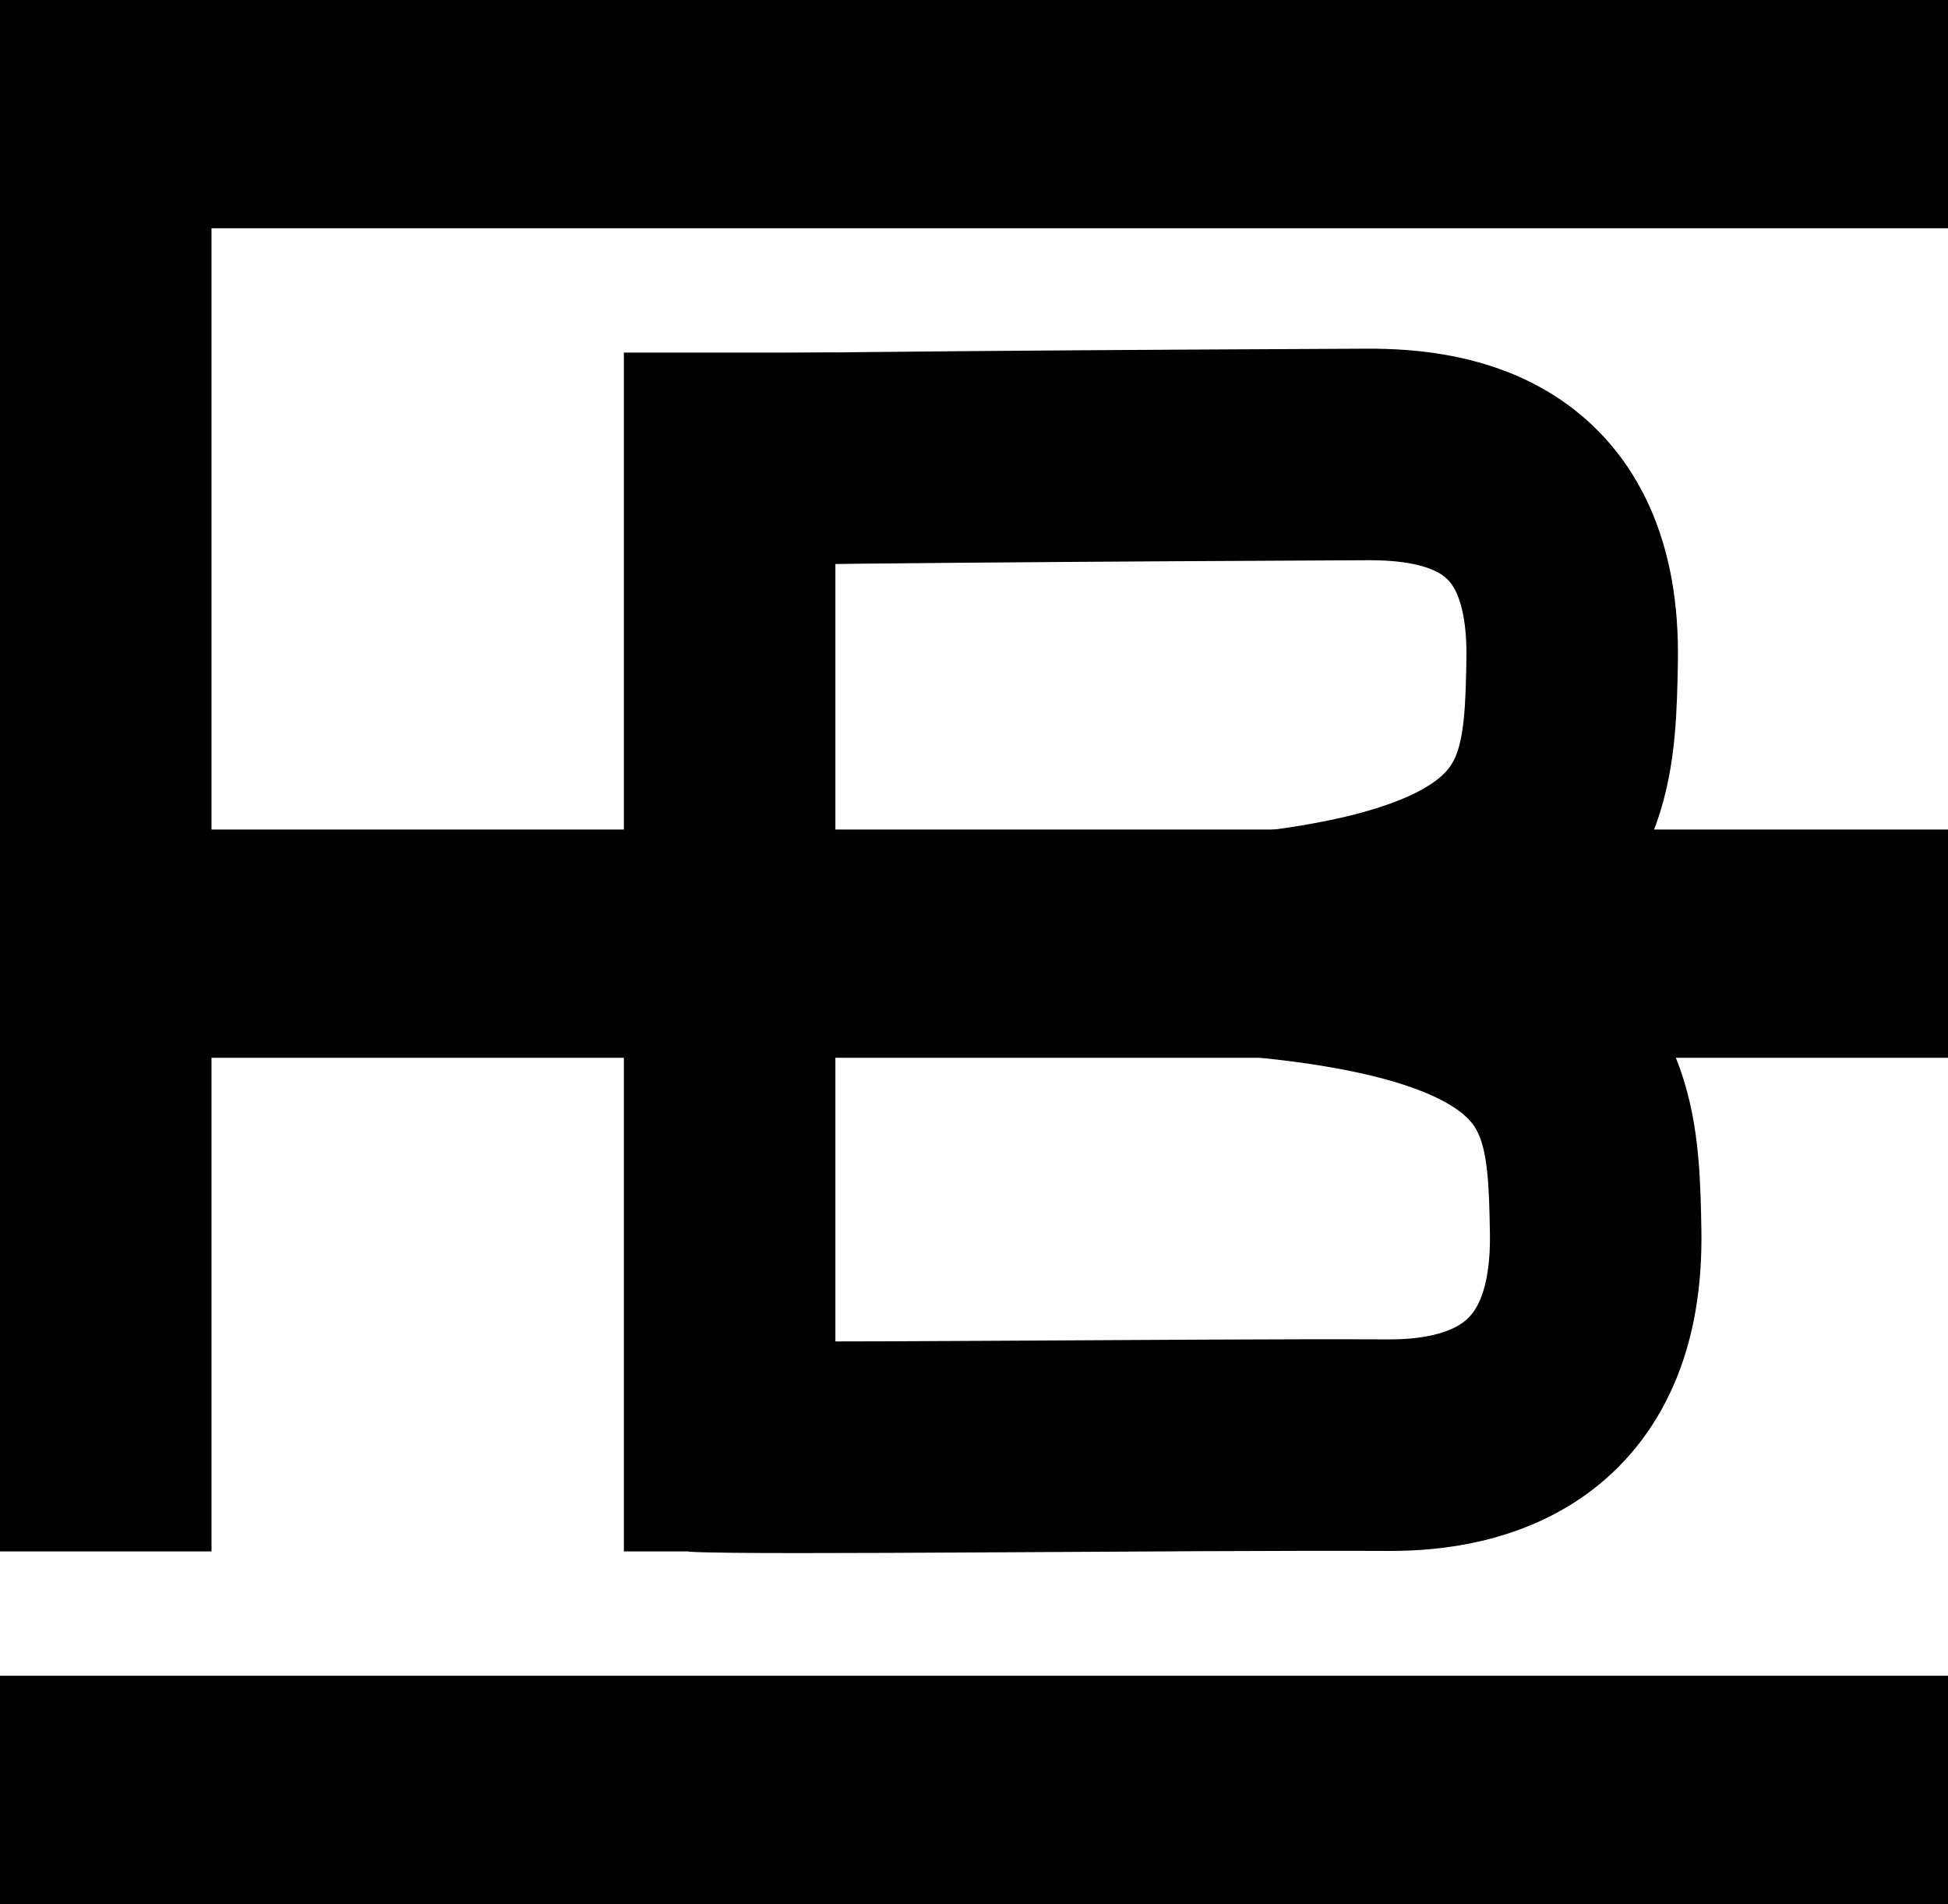
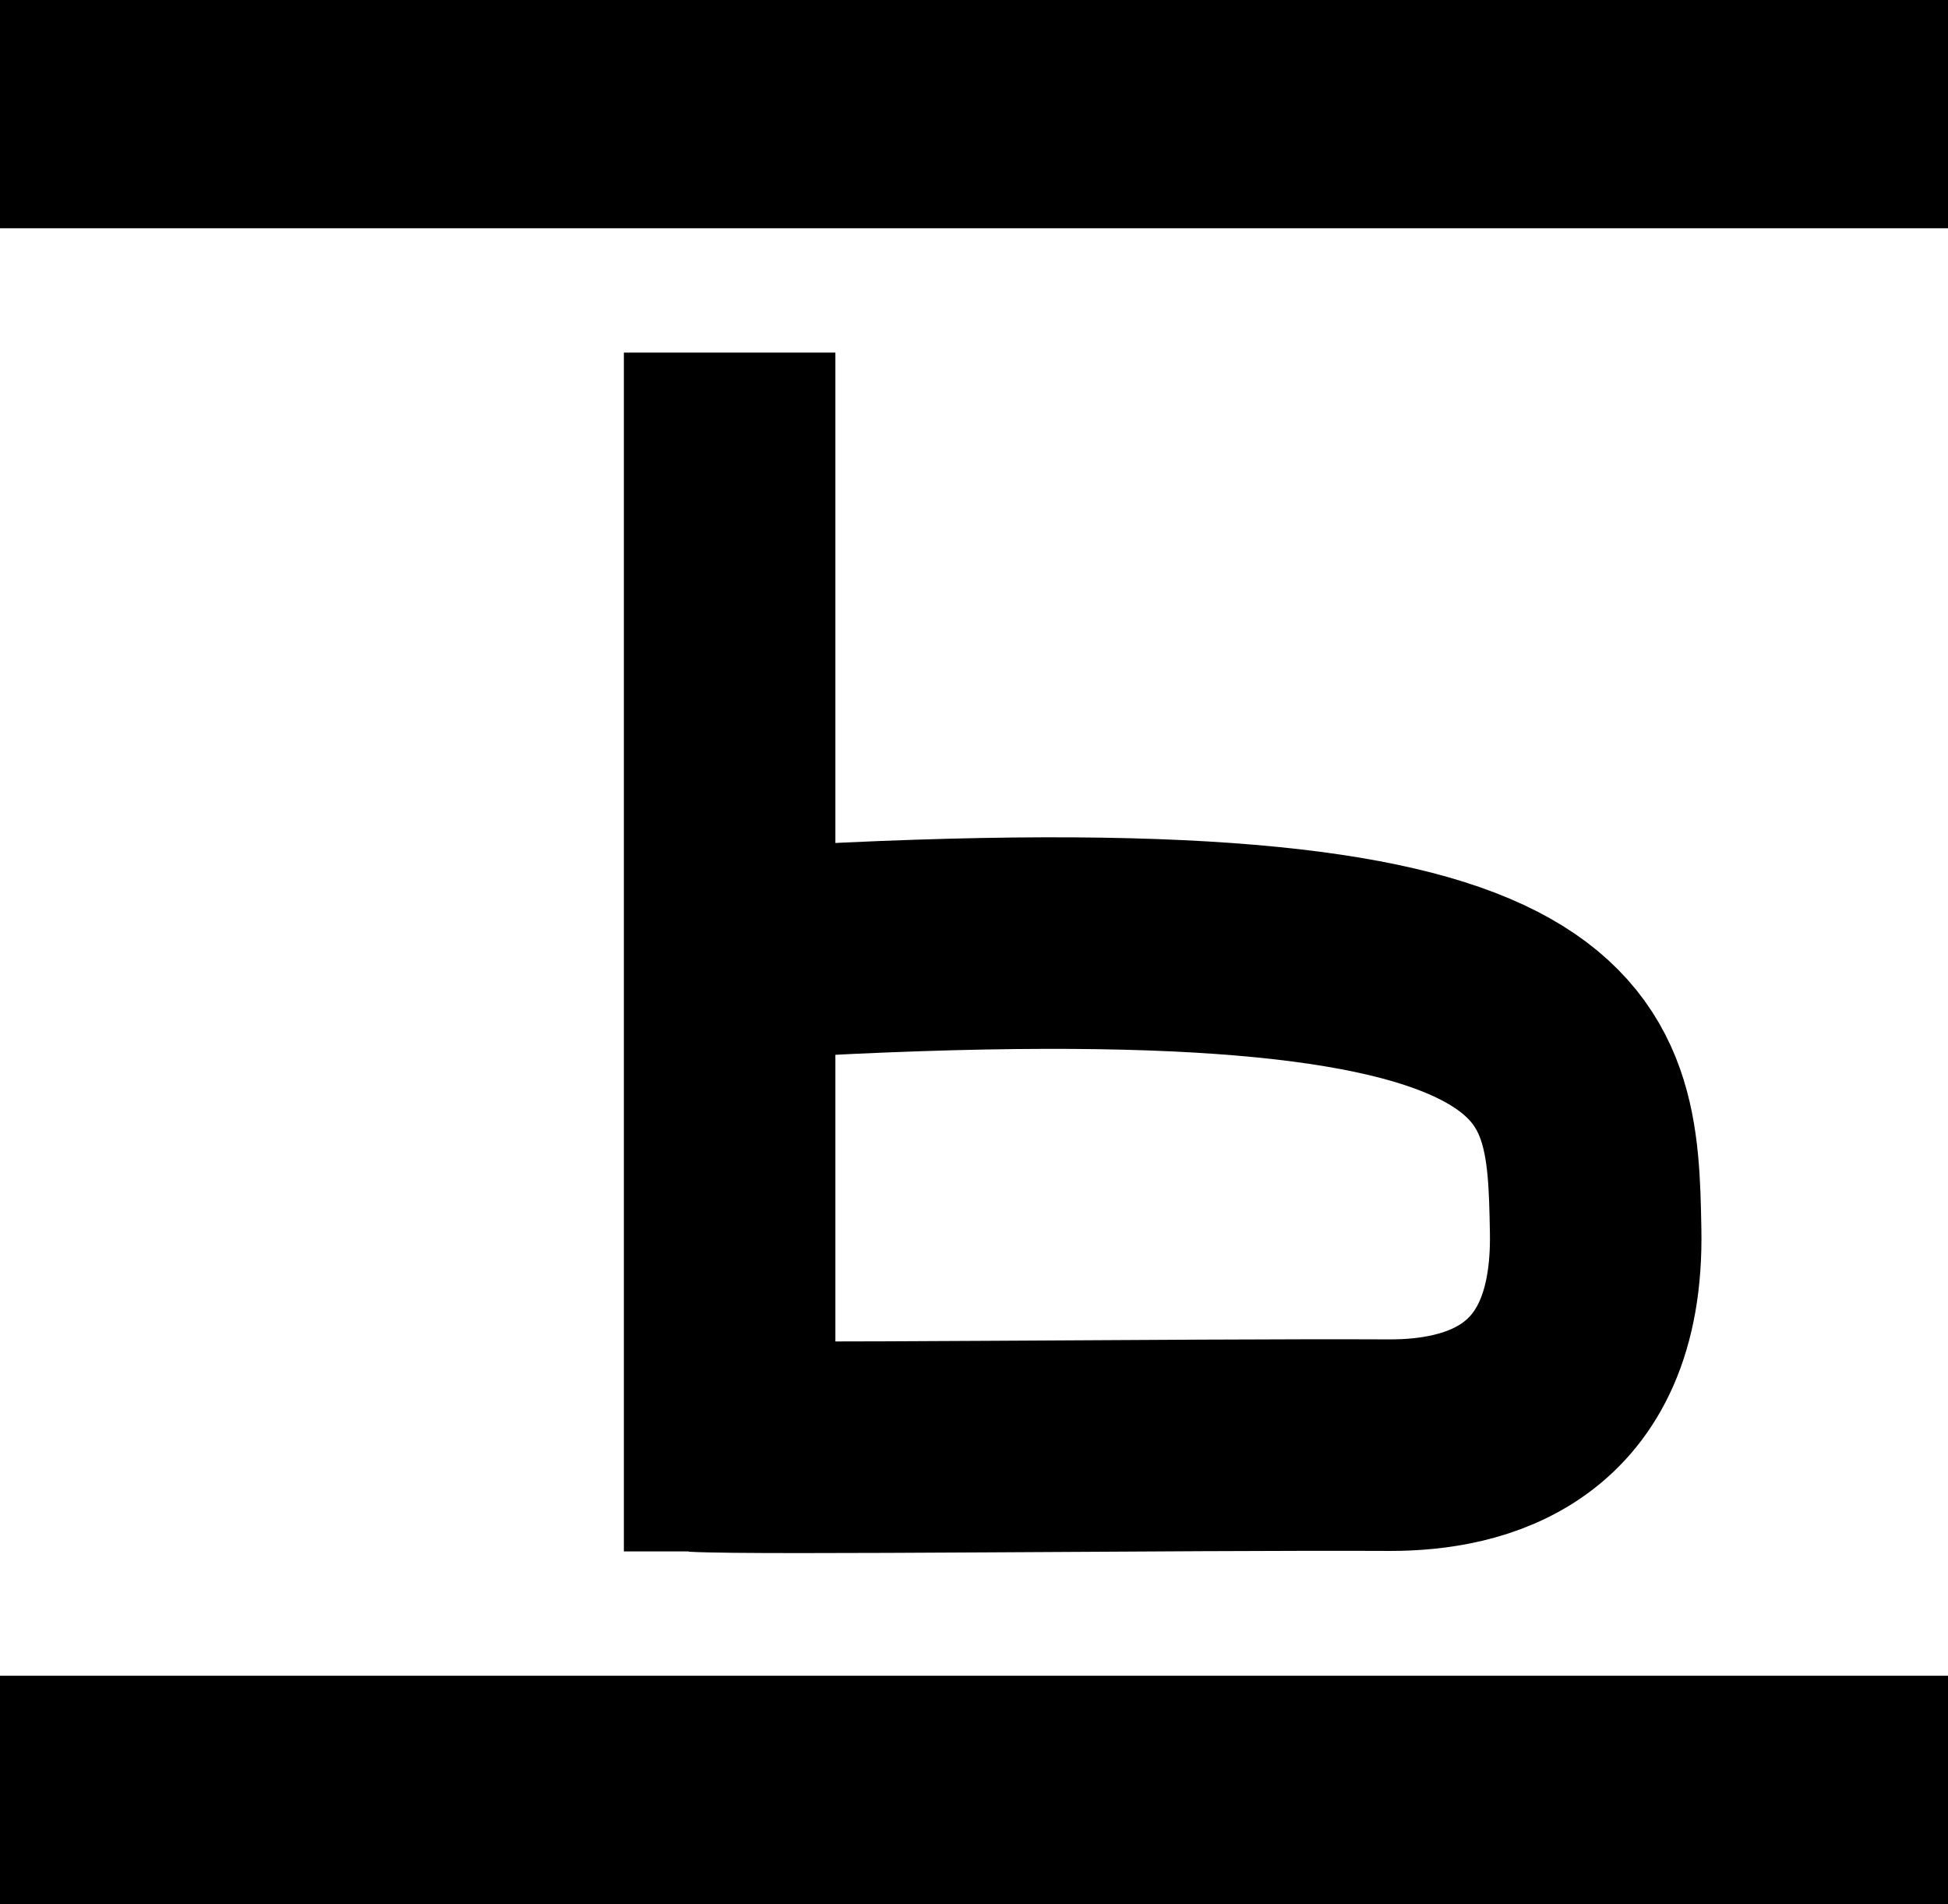
<svg xmlns="http://www.w3.org/2000/svg" id="Layer_3" data-name="Layer 3" viewBox="0 0 248.67 243">
  <defs>
    <style>.cls-1{fill:none;stroke:#000;stroke-miterlimit:10;stroke-width:27px;}</style>
  </defs>
-   <rect width="27" height="198" />
  <rect width="248.67" height="29.13" />
  <rect y="213.87" width="248.67" height="29.13" />
-   <rect y="105.87" width="248.67" height="29.13" />
  <rect x="79.64" y="45" width="27" height="153" />
  <path class="cls-1" d="M191,553.56c8,.45,62.13-.24,88.79-.12,10.6,0,26.67-3.57,26.23-27.35-.42-23.29-1.11-41.55-104.61-35.59" transform="translate(-102.33 -369)" />
-   <path class="cls-1" d="M188,427.89c8-.46,62.13-.77,88.79-.89,10.6-.05,26.67,2.57,26.23,26.35-.42,23.29-1.11,41.56-104.61,35.59" transform="translate(-102.33 -369)" />
</svg>